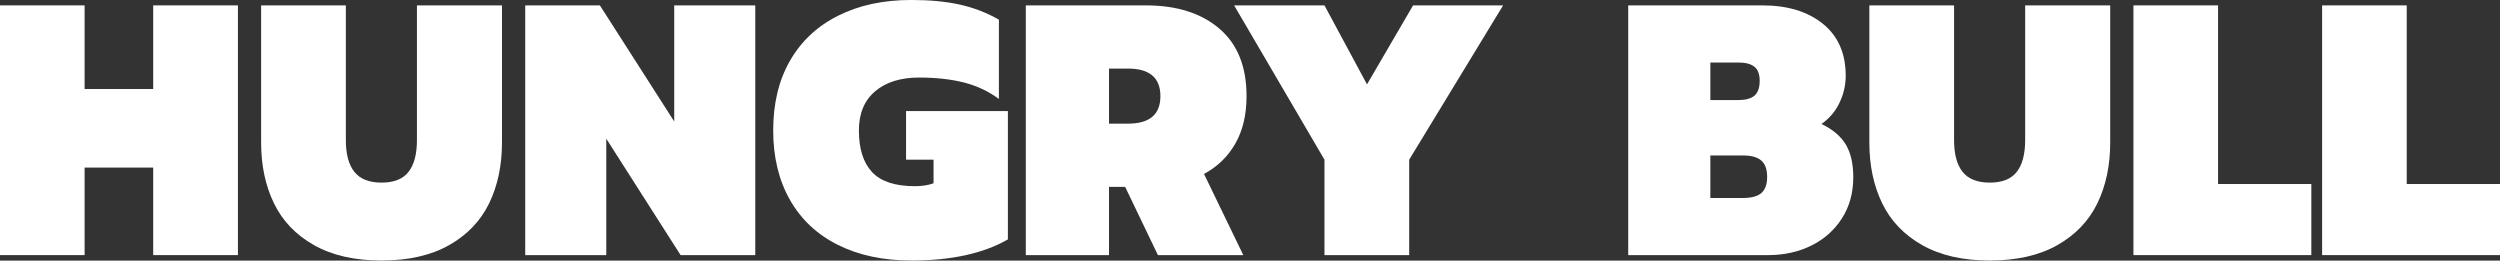
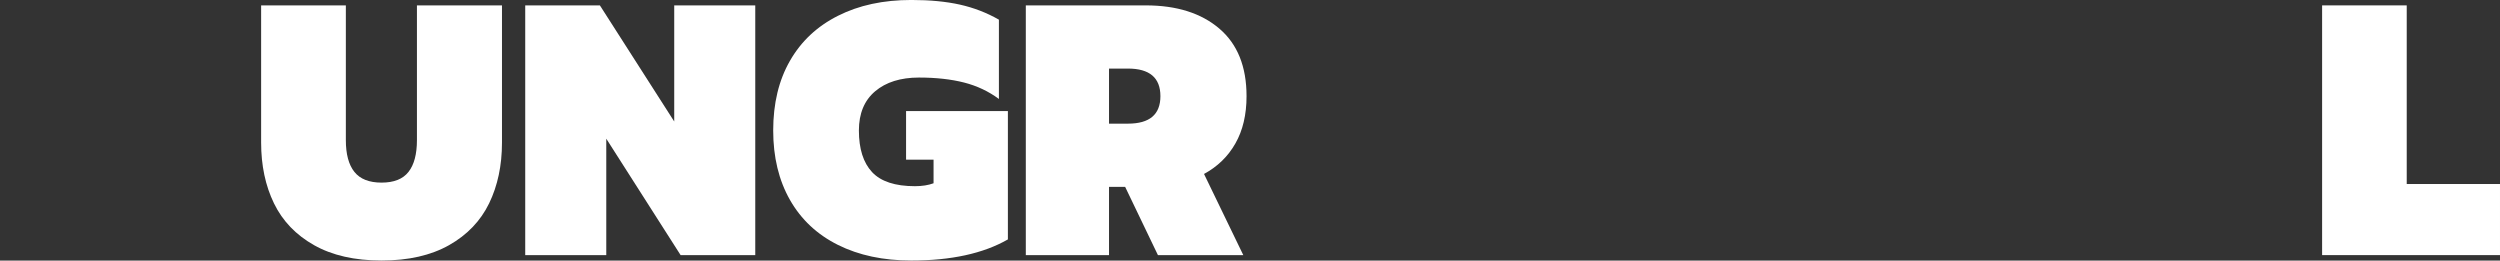
<svg xmlns="http://www.w3.org/2000/svg" viewBox="8.02 167.16 361.02 37.63" version="1.0" preserveAspectRatio="xMidYMid meet" zoomAndPan="magnify">
  <rect x="8.02" y="167.16" width="361.02" height="37.63" fill="#333333" stroke="none" />
  <defs>
    <g />
  </defs>
  <g fill-opacity="1" fill="#ffffff">
    <g transform="translate(6.206, 204)">
      <g>
-         <path d="M 1.812 -36.062 L 14.031 -36.062 L 14.031 -23.984 L 23.938 -23.984 L 23.938 -36.062 L 36.172 -36.062 L 36.172 0 L 23.938 0 L 23.938 -12.641 L 14.031 -12.641 L 14.031 0 L 1.812 0 Z M 1.812 -36.062" />
-       </g>
+         </g>
    </g>
  </g>
  <g fill-opacity="1" fill="#ffffff">
    <g transform="translate(44.182, 204)">
      <g>
        <path d="M 18.938 0.781 C 15.051 0.781 11.801 0.039 9.188 -1.438 C 6.57 -2.914 4.645 -4.926 3.406 -7.469 C 2.164 -10.02 1.547 -12.945 1.547 -16.25 L 1.547 -36.062 L 13.781 -36.062 L 13.781 -16.609 C 13.781 -14.578 14.191 -13.047 15.016 -12.016 C 15.836 -10.984 17.145 -10.469 18.938 -10.469 C 20.727 -10.469 22.023 -10.984 22.828 -12.016 C 23.641 -13.047 24.047 -14.578 24.047 -16.609 L 24.047 -36.062 L 36.328 -36.062 L 36.328 -16.25 C 36.328 -12.945 35.707 -10.02 34.469 -7.469 C 33.227 -4.926 31.301 -2.914 28.688 -1.438 C 26.07 0.039 22.82 0.781 18.938 0.781 Z M 18.938 0.781" />
      </g>
    </g>
  </g>
  <g fill-opacity="1" fill="#ffffff">
    <g transform="translate(82.055, 204)">
      <g>
        <path d="M 1.812 -36.062 L 12.594 -36.062 L 23.328 -19.297 L 23.328 -36.062 L 35.031 -36.062 L 35.031 0 L 24.25 0 L 13.516 -16.812 L 13.516 0 L 1.812 0 Z M 1.812 -36.062" />
      </g>
    </g>
  </g>
  <g fill-opacity="1" fill="#ffffff">
    <g transform="translate(118.895, 204)">
      <g>
        <path d="M 20.734 0.781 C 16.68 0.781 13.148 0.031 10.141 -1.469 C 7.129 -2.969 4.816 -5.133 3.203 -7.969 C 1.586 -10.812 0.781 -14.156 0.781 -18 C 0.781 -21.895 1.586 -25.25 3.203 -28.062 C 4.816 -30.883 7.129 -33.051 10.141 -34.562 C 13.148 -36.082 16.68 -36.844 20.734 -36.844 C 23.422 -36.844 25.758 -36.617 27.75 -36.172 C 29.75 -35.723 31.625 -35 33.375 -34 L 33.375 -22.547 C 31.895 -23.648 30.219 -24.441 28.344 -24.922 C 26.469 -25.398 24.297 -25.641 21.828 -25.641 C 19.172 -25.641 17.062 -24.977 15.5 -23.656 C 13.938 -22.332 13.156 -20.445 13.156 -18 C 13.156 -15.352 13.789 -13.348 15.062 -11.984 C 16.332 -10.629 18.395 -9.953 21.25 -9.953 C 22.281 -9.953 23.176 -10.094 23.938 -10.375 L 23.938 -13.781 L 19.969 -13.781 L 19.969 -20.797 L 34.672 -20.797 L 34.672 -2.266 C 31.129 -0.234 26.484 0.781 20.734 0.781 Z M 20.734 0.781" />
      </g>
    </g>
  </g>
  <g fill-opacity="1" fill="#ffffff">
    <g transform="translate(154.343, 204)">
      <g>
        <path d="M 1.812 -36.062 L 19.141 -36.062 C 23.609 -36.062 27.148 -34.941 29.766 -32.703 C 32.379 -30.473 33.688 -27.223 33.688 -22.953 C 33.688 -20.273 33.148 -18 32.078 -16.125 C 31.016 -14.25 29.504 -12.781 27.547 -11.719 L 33.219 0 L 20.891 0 L 16.156 -9.859 L 13.828 -9.859 L 13.828 0 L 1.812 0 Z M 16.562 -18.984 C 19.688 -18.984 21.25 -20.305 21.25 -22.953 C 21.25 -25.609 19.688 -26.938 16.562 -26.938 L 13.828 -26.938 L 13.828 -18.984 Z M 16.562 -18.984" />
      </g>
    </g>
  </g>
  <g fill-opacity="1" fill="#ffffff">
    <g transform="translate(185.456, 204)">
      <g>
-         <path d="M 13.828 -13.781 L 0.781 -36.062 L 13.828 -36.062 L 19.969 -24.656 L 26.625 -36.062 L 39.625 -36.062 L 26.062 -13.781 L 26.062 0 L 13.828 0 Z M 13.828 -13.781" />
-       </g>
+         </g>
    </g>
  </g>
  <g fill-opacity="1" fill="#ffffff">
    <g transform="translate(241.336, 204)">
      <g>
-         <path d="M 1.812 -36.062 L 21.203 -36.062 C 24.816 -36.062 27.723 -35.176 29.922 -33.406 C 32.117 -31.633 33.219 -29.133 33.219 -25.906 C 33.219 -24.531 32.914 -23.223 32.312 -21.984 C 31.719 -20.742 30.852 -19.727 29.719 -18.938 C 31.363 -18.145 32.539 -17.145 33.25 -15.938 C 33.957 -14.738 34.312 -13.176 34.312 -11.25 C 34.312 -8.977 33.758 -6.988 32.656 -5.281 C 31.562 -3.582 30.082 -2.273 28.219 -1.359 C 26.363 -0.453 24.301 0 22.031 0 L 1.812 0 Z M 17.703 -22.391 C 18.766 -22.391 19.547 -22.602 20.047 -23.031 C 20.547 -23.469 20.797 -24.18 20.797 -25.172 C 20.797 -26.109 20.547 -26.781 20.047 -27.188 C 19.547 -27.602 18.766 -27.812 17.703 -27.812 L 13.672 -27.812 L 13.672 -22.391 Z M 18.375 -8.25 C 19.602 -8.25 20.492 -8.488 21.047 -8.969 C 21.598 -9.457 21.875 -10.234 21.875 -11.297 C 21.875 -12.367 21.598 -13.148 21.047 -13.641 C 20.492 -14.141 19.602 -14.391 18.375 -14.391 L 13.672 -14.391 L 13.672 -8.25 Z M 18.375 -8.25" />
-       </g>
+         </g>
    </g>
  </g>
  <g fill-opacity="1" fill="#ffffff">
    <g transform="translate(276.423, 204)">
      <g>
-         <path d="M 18.938 0.781 C 15.051 0.781 11.801 0.039 9.188 -1.438 C 6.57 -2.914 4.645 -4.926 3.406 -7.469 C 2.164 -10.02 1.547 -12.945 1.547 -16.25 L 1.547 -36.062 L 13.781 -36.062 L 13.781 -16.609 C 13.781 -14.578 14.191 -13.047 15.016 -12.016 C 15.836 -10.984 17.145 -10.469 18.938 -10.469 C 20.727 -10.469 22.023 -10.984 22.828 -12.016 C 23.641 -13.047 24.047 -14.578 24.047 -16.609 L 24.047 -36.062 L 36.328 -36.062 L 36.328 -16.25 C 36.328 -12.945 35.707 -10.02 34.469 -7.469 C 33.227 -4.926 31.301 -2.914 28.688 -1.438 C 26.07 0.039 22.82 0.781 18.938 0.781 Z M 18.938 0.781" />
-       </g>
+         </g>
    </g>
  </g>
  <g fill-opacity="1" fill="#ffffff">
    <g transform="translate(314.295, 204)">
      <g>
-         <path d="M 1.812 -36.062 L 14.031 -36.062 L 14.031 -10.266 L 27.5 -10.266 L 27.5 0 L 1.812 0 Z M 1.812 -36.062" />
-       </g>
+         </g>
    </g>
  </g>
  <g fill-opacity="1" fill="#ffffff">
    <g transform="translate(341.539, 204)">
      <g>
        <path d="M 1.812 -36.062 L 14.031 -36.062 L 14.031 -10.266 L 27.5 -10.266 L 27.5 0 L 1.812 0 Z M 1.812 -36.062" />
      </g>
    </g>
  </g>
</svg>